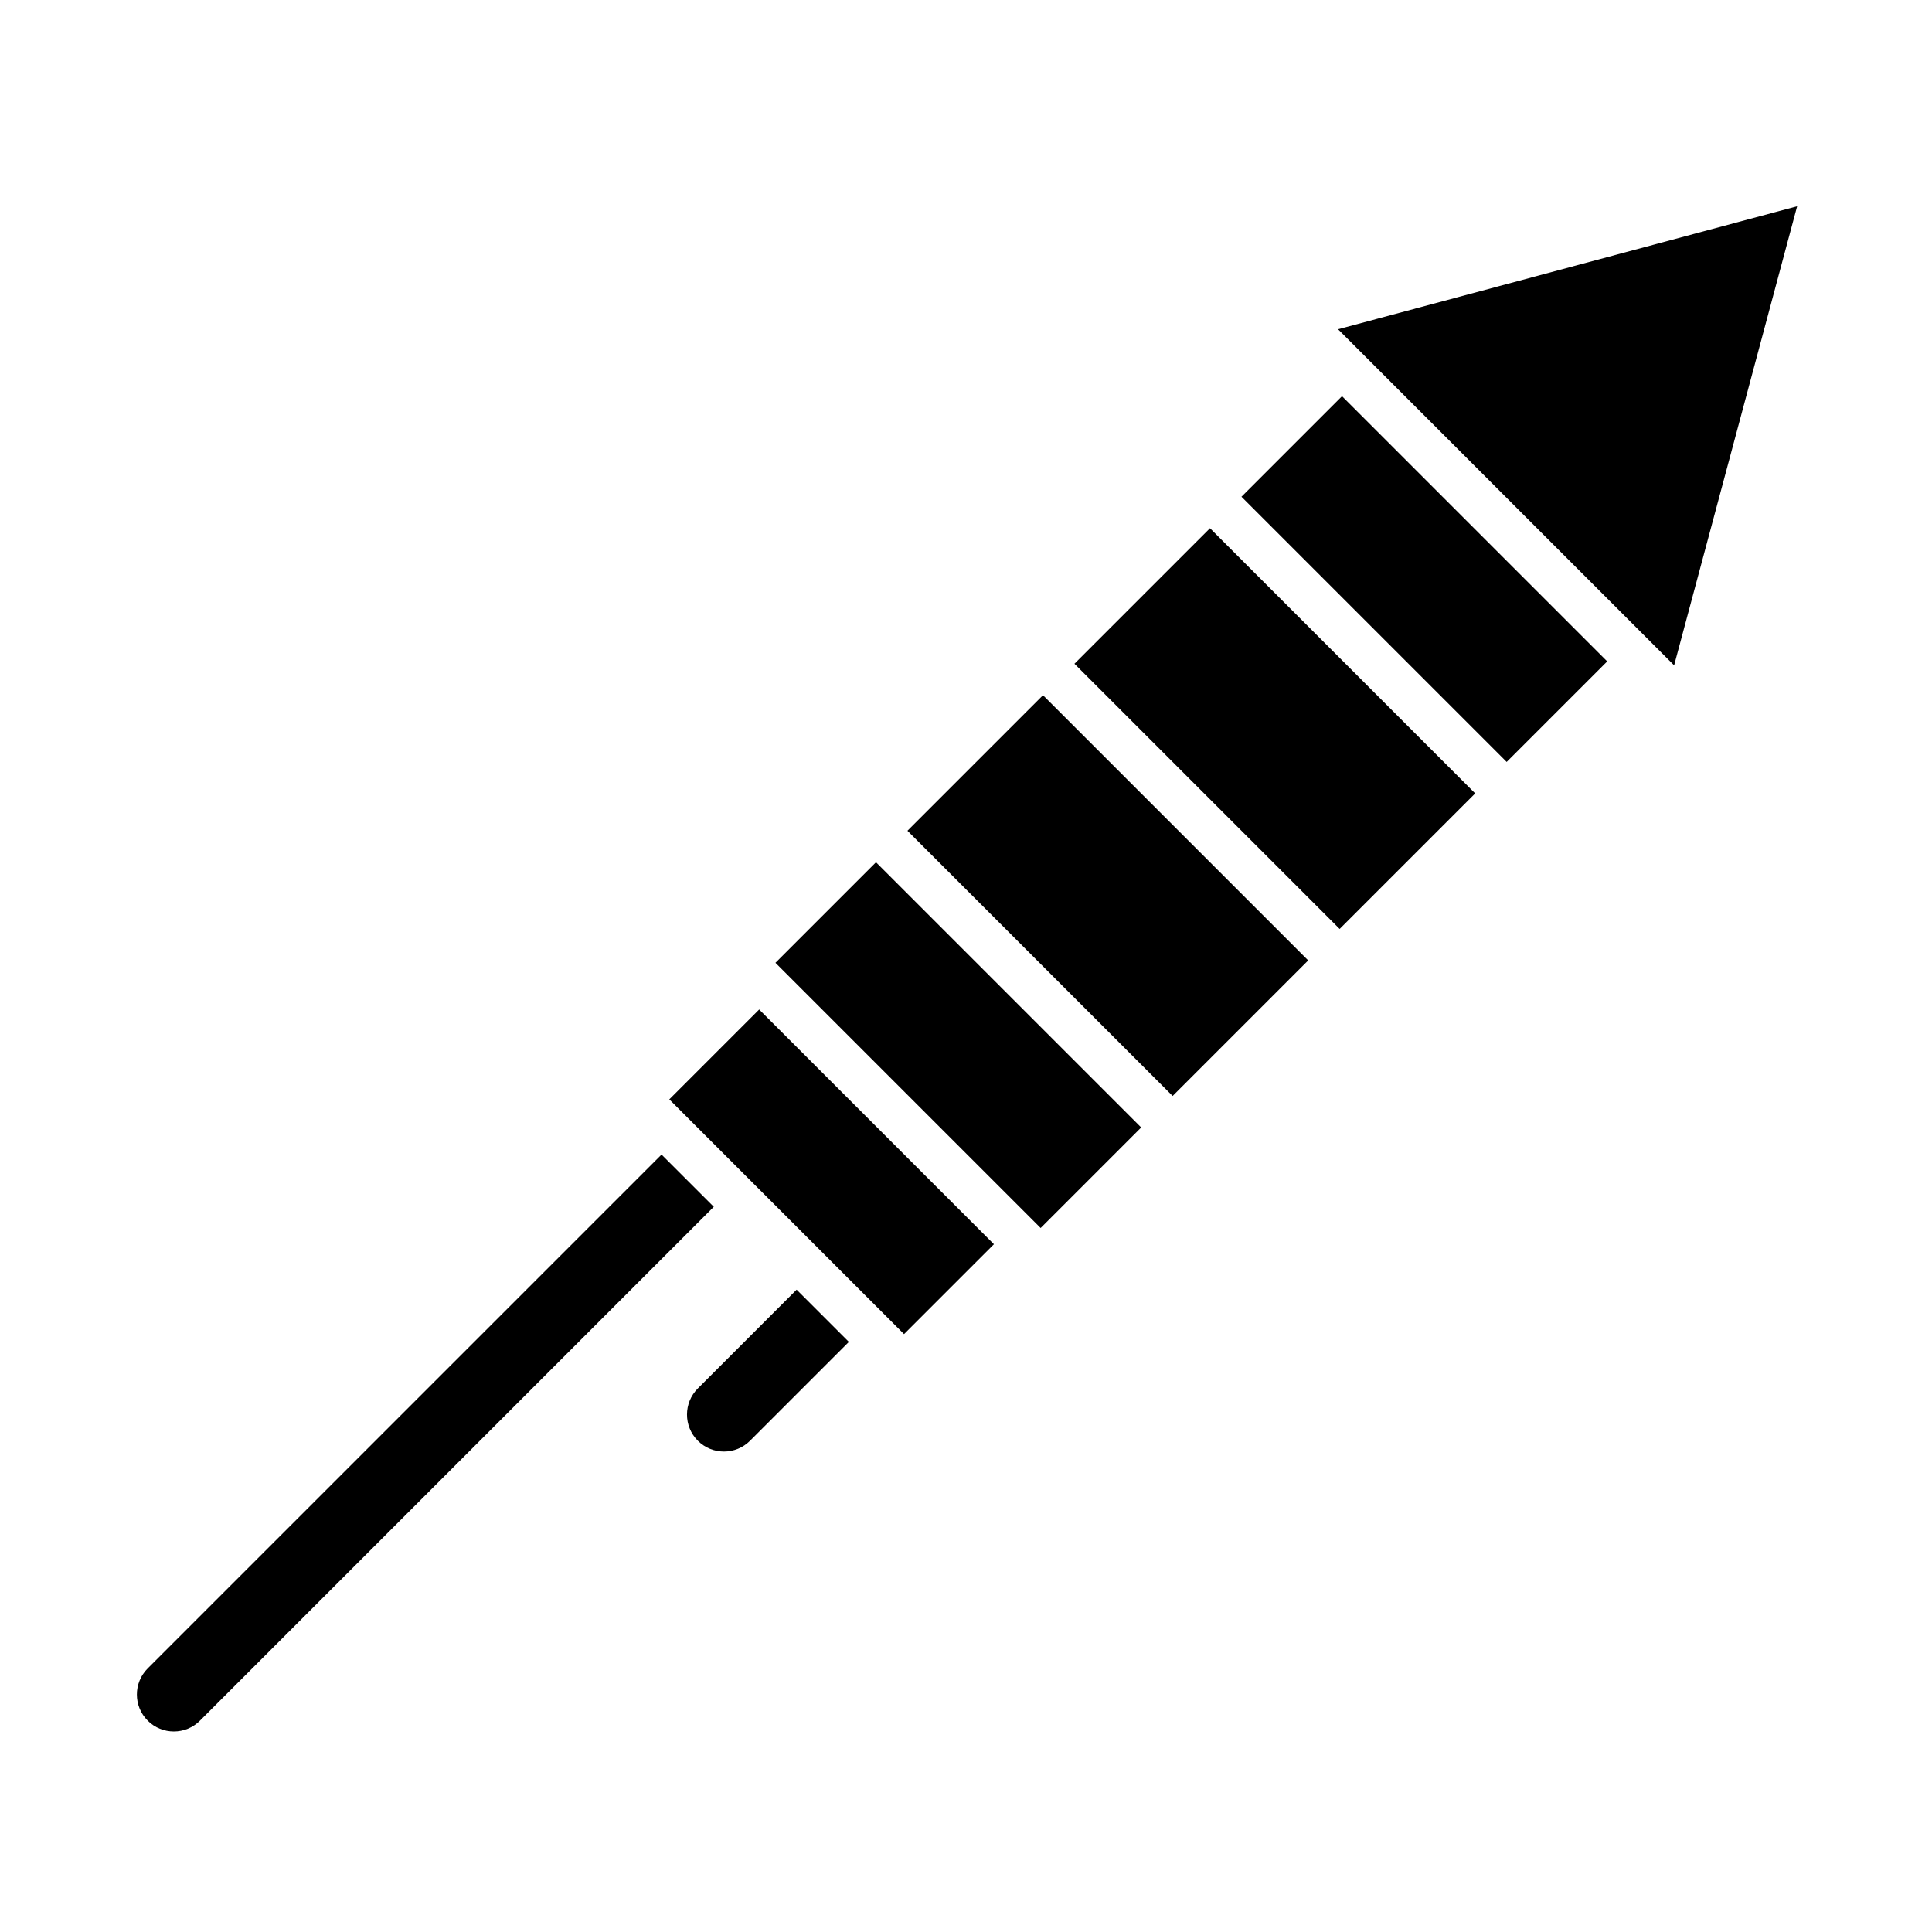
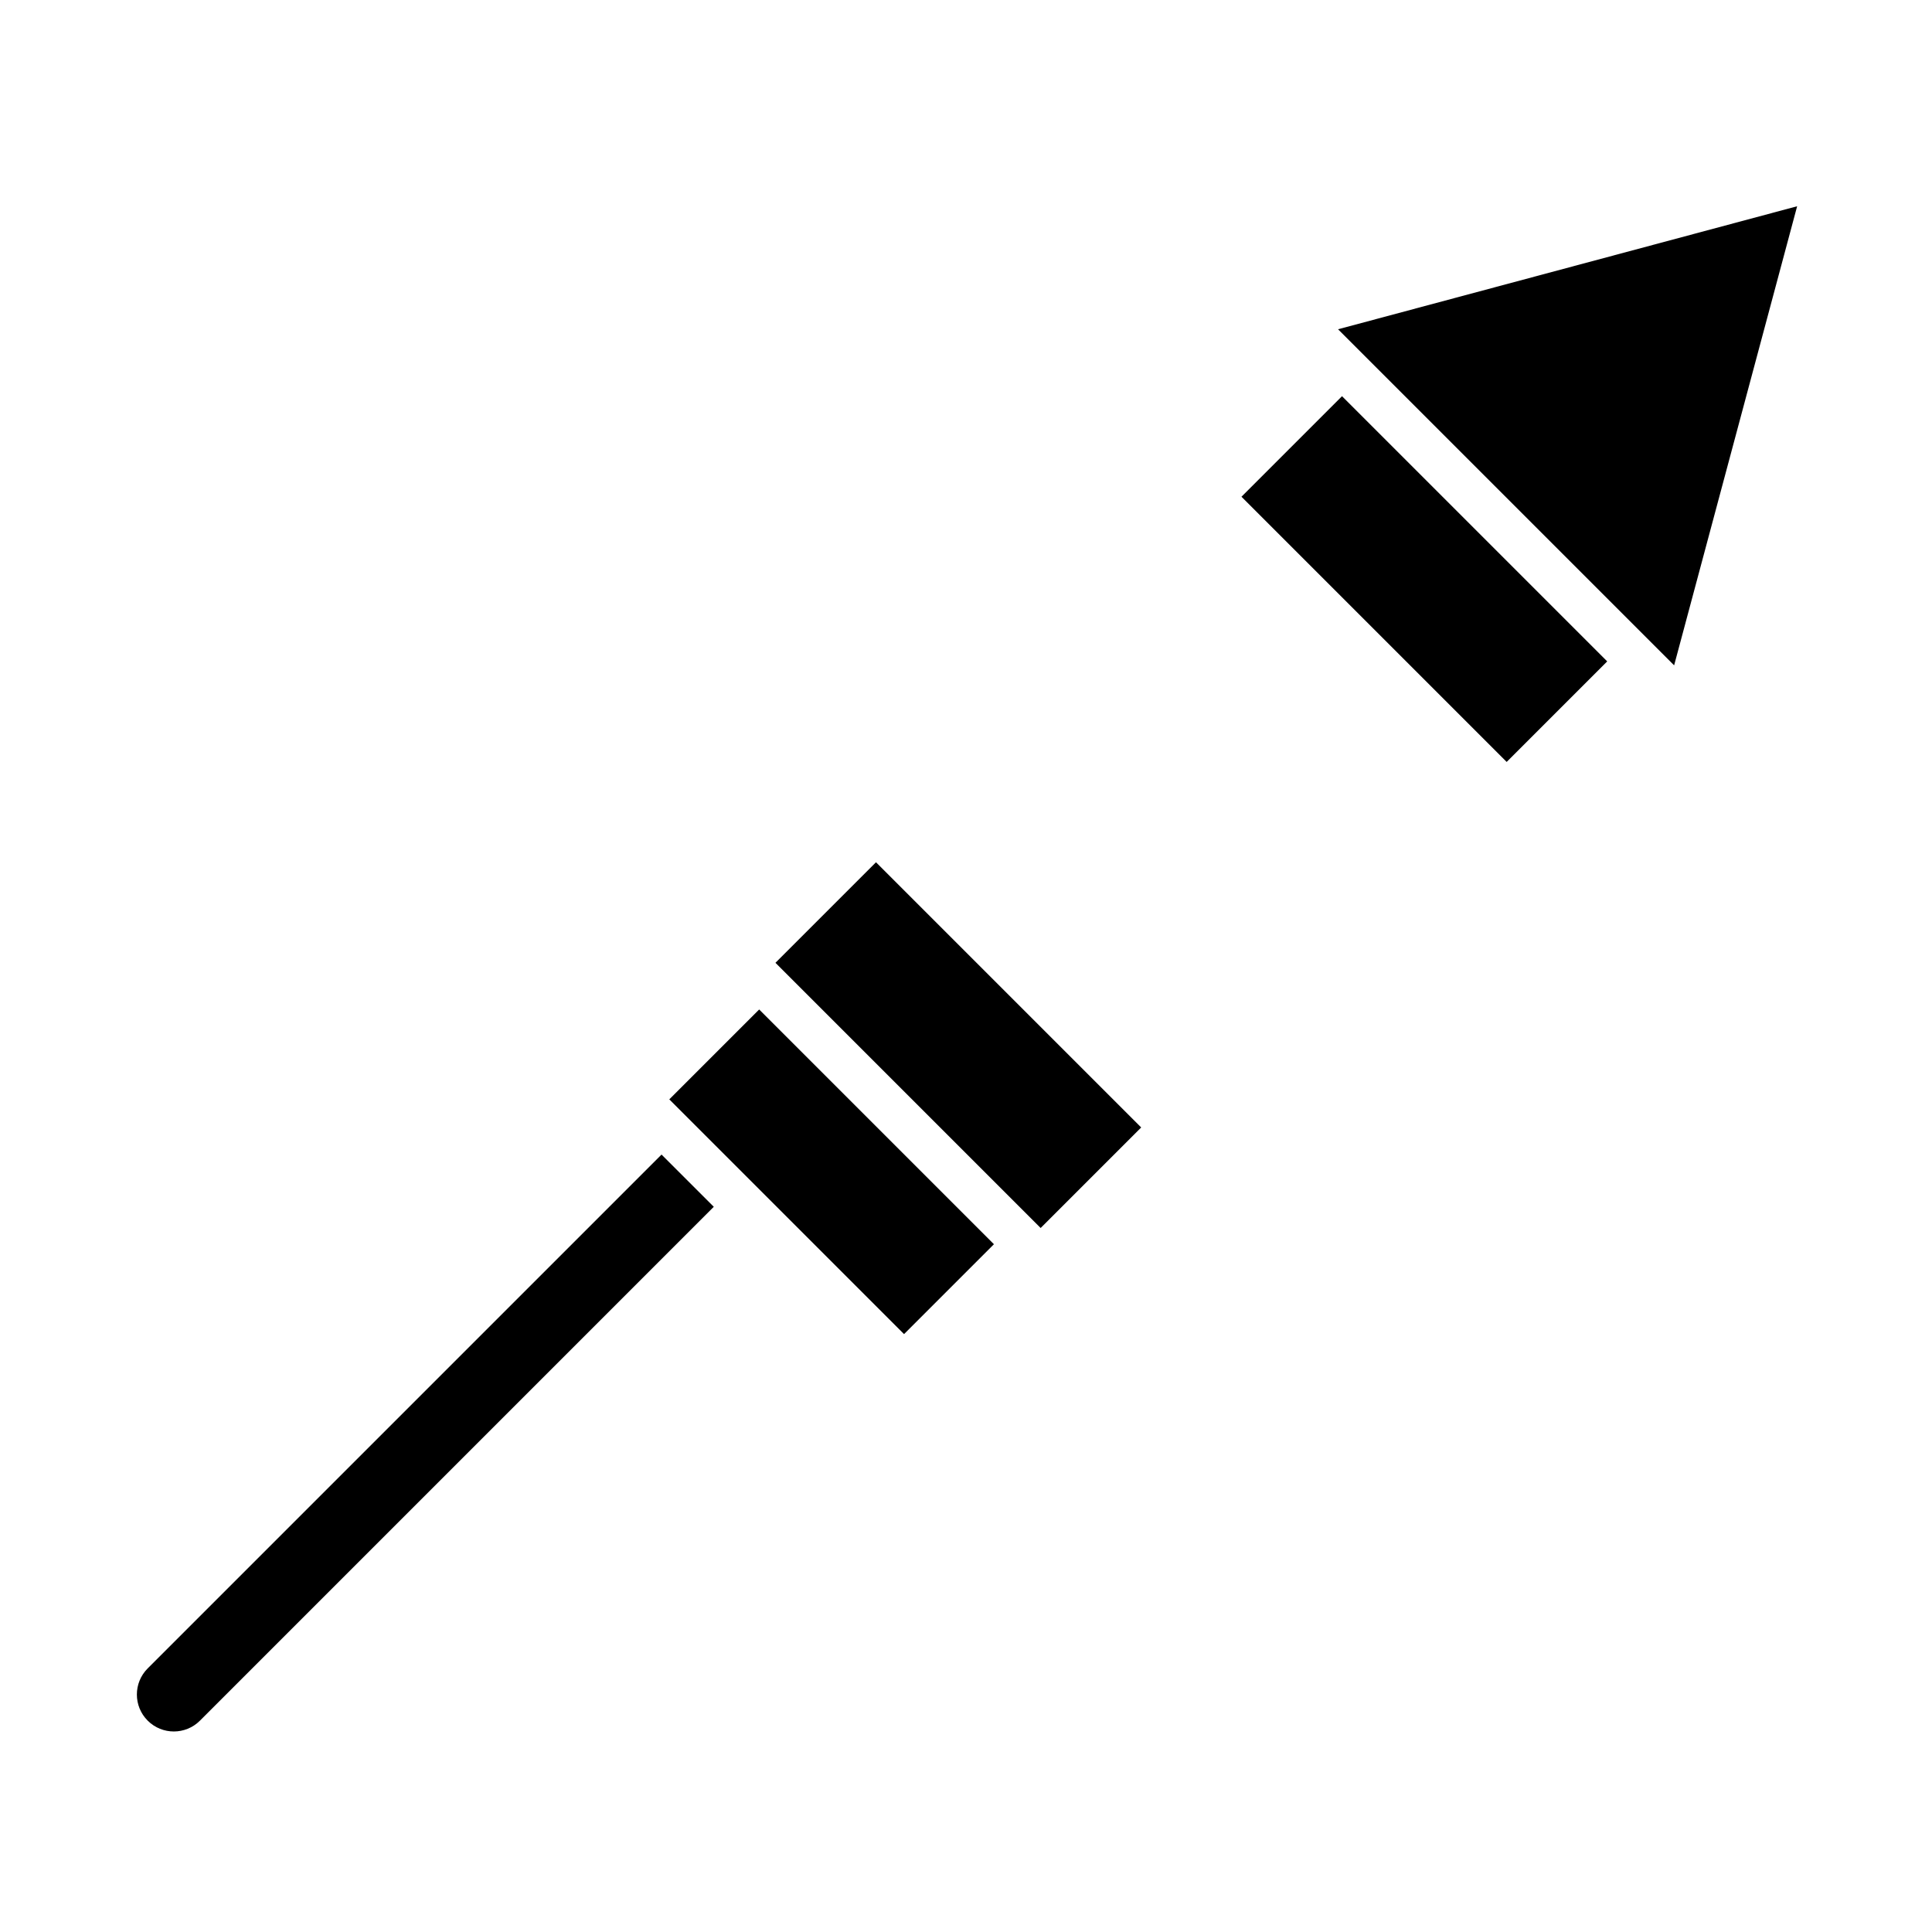
<svg xmlns="http://www.w3.org/2000/svg" fill="#000000" width="800px" height="800px" version="1.1" viewBox="144 144 512 512">
  <g>
    <path d="m321.37 435.34 23.82-23.82 62.211 62.211-23.82 23.82z" />
    <path d="m473 275.64 26.645-26.645 70.281 70.281-26.645 26.645z" />
-     <path d="m428.74 319.9 35.922-35.922 70.281 70.281-35.922 35.922z" />
-     <path d="m384.48 364.16 35.922-35.922 70.281 70.281-35.922 35.922z" />
    <path d="m349.5 399.15 26.645-26.645 70.281 70.281-26.645 26.645z" />
    <path d="m620.26 198.66-32.598 121.66c-29.688-29.688-59.375-59.375-89.062-89.059z" />
    <path d="m333.16 463.81-136.17 136.18c-3.824 3.824-10.023 3.824-13.848 0s-3.824-10.023 0-13.848l136.17-136.17z" />
-     <path d="m368.96 499.62-26.184 26.184c-3.824 3.824-10.023 3.824-13.848 0-3.824-3.824-3.824-10.023 0-13.848l26.184-26.184z" />
+     <path d="m368.96 499.62-26.184 26.184l26.184-26.184z" />
  </g>
</svg>